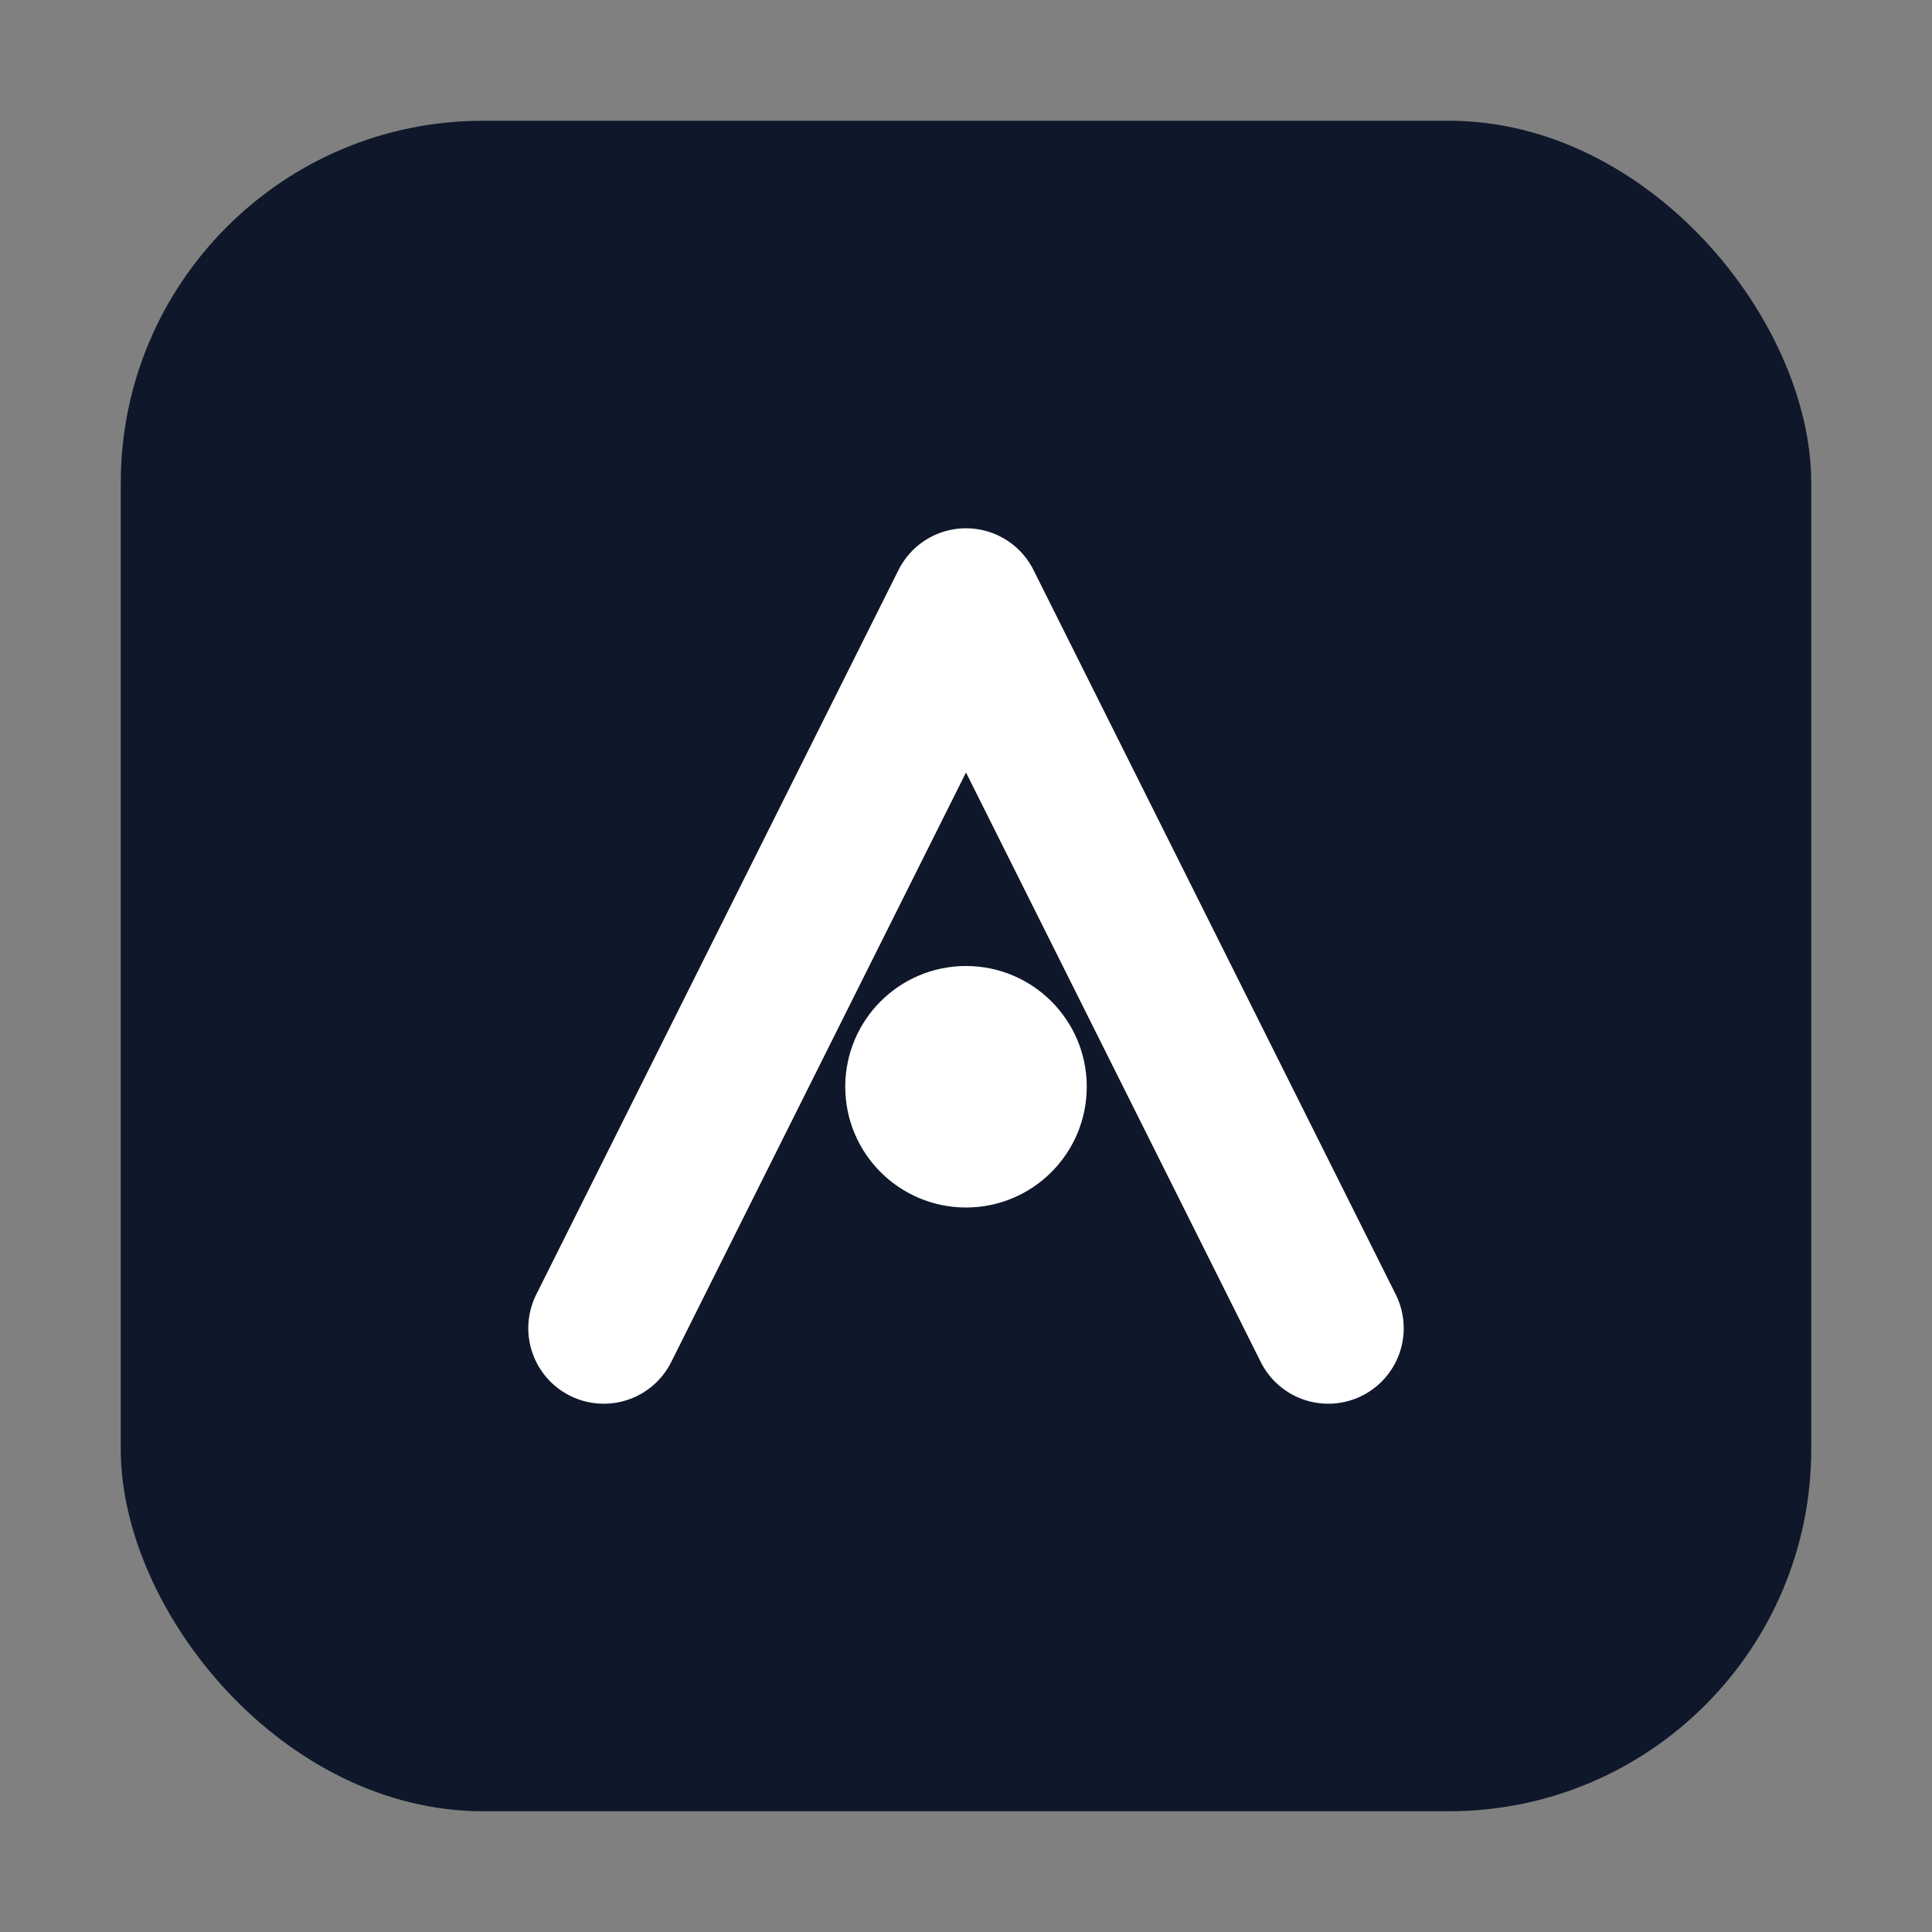
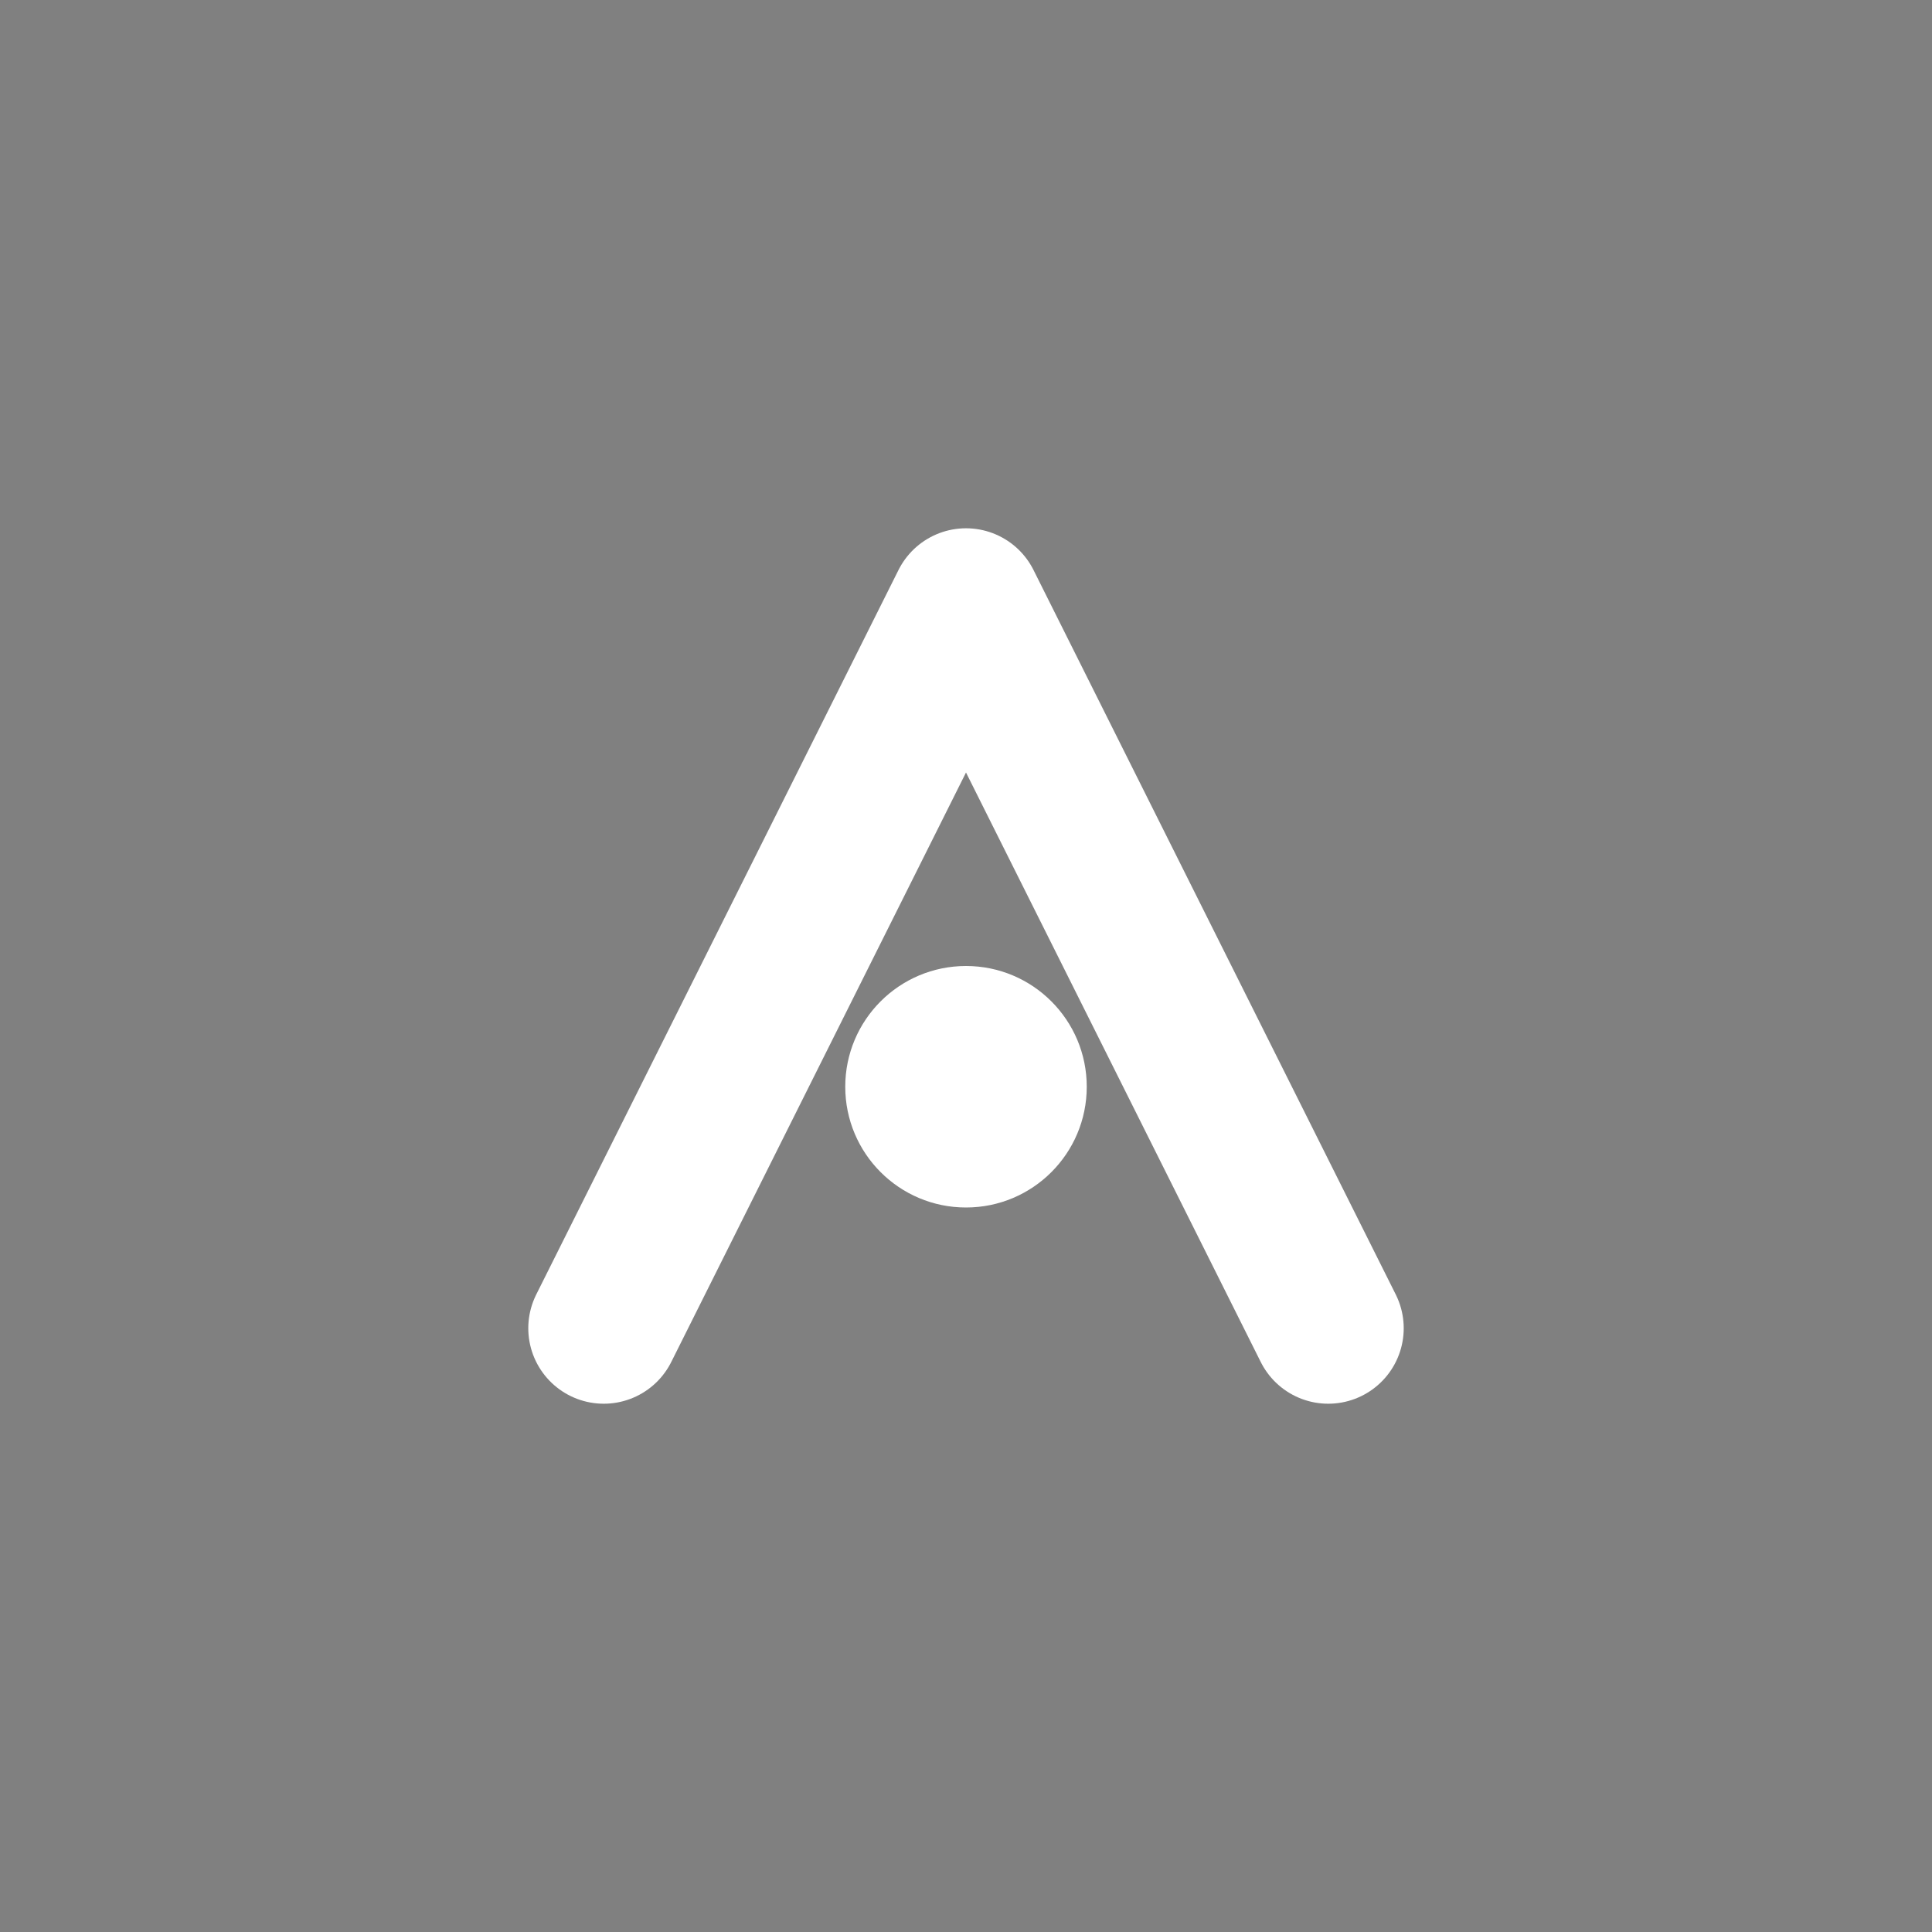
<svg xmlns="http://www.w3.org/2000/svg" viewBox="0 0 32 32" fill="none">
  <rect x="0" y="0" width="32" height="32" fill="#808080" stroke="none" />
-   <rect x="2" y="2" width="28" height="28" rx="6" fill="#0f172a" />
  <path d="M10 22L16 10L22 22" stroke="#ffffff" stroke-width="2.5" stroke-linecap="round" stroke-linejoin="round" />
  <circle cx="16" cy="18" r="2" fill="#ffffff" />
</svg>